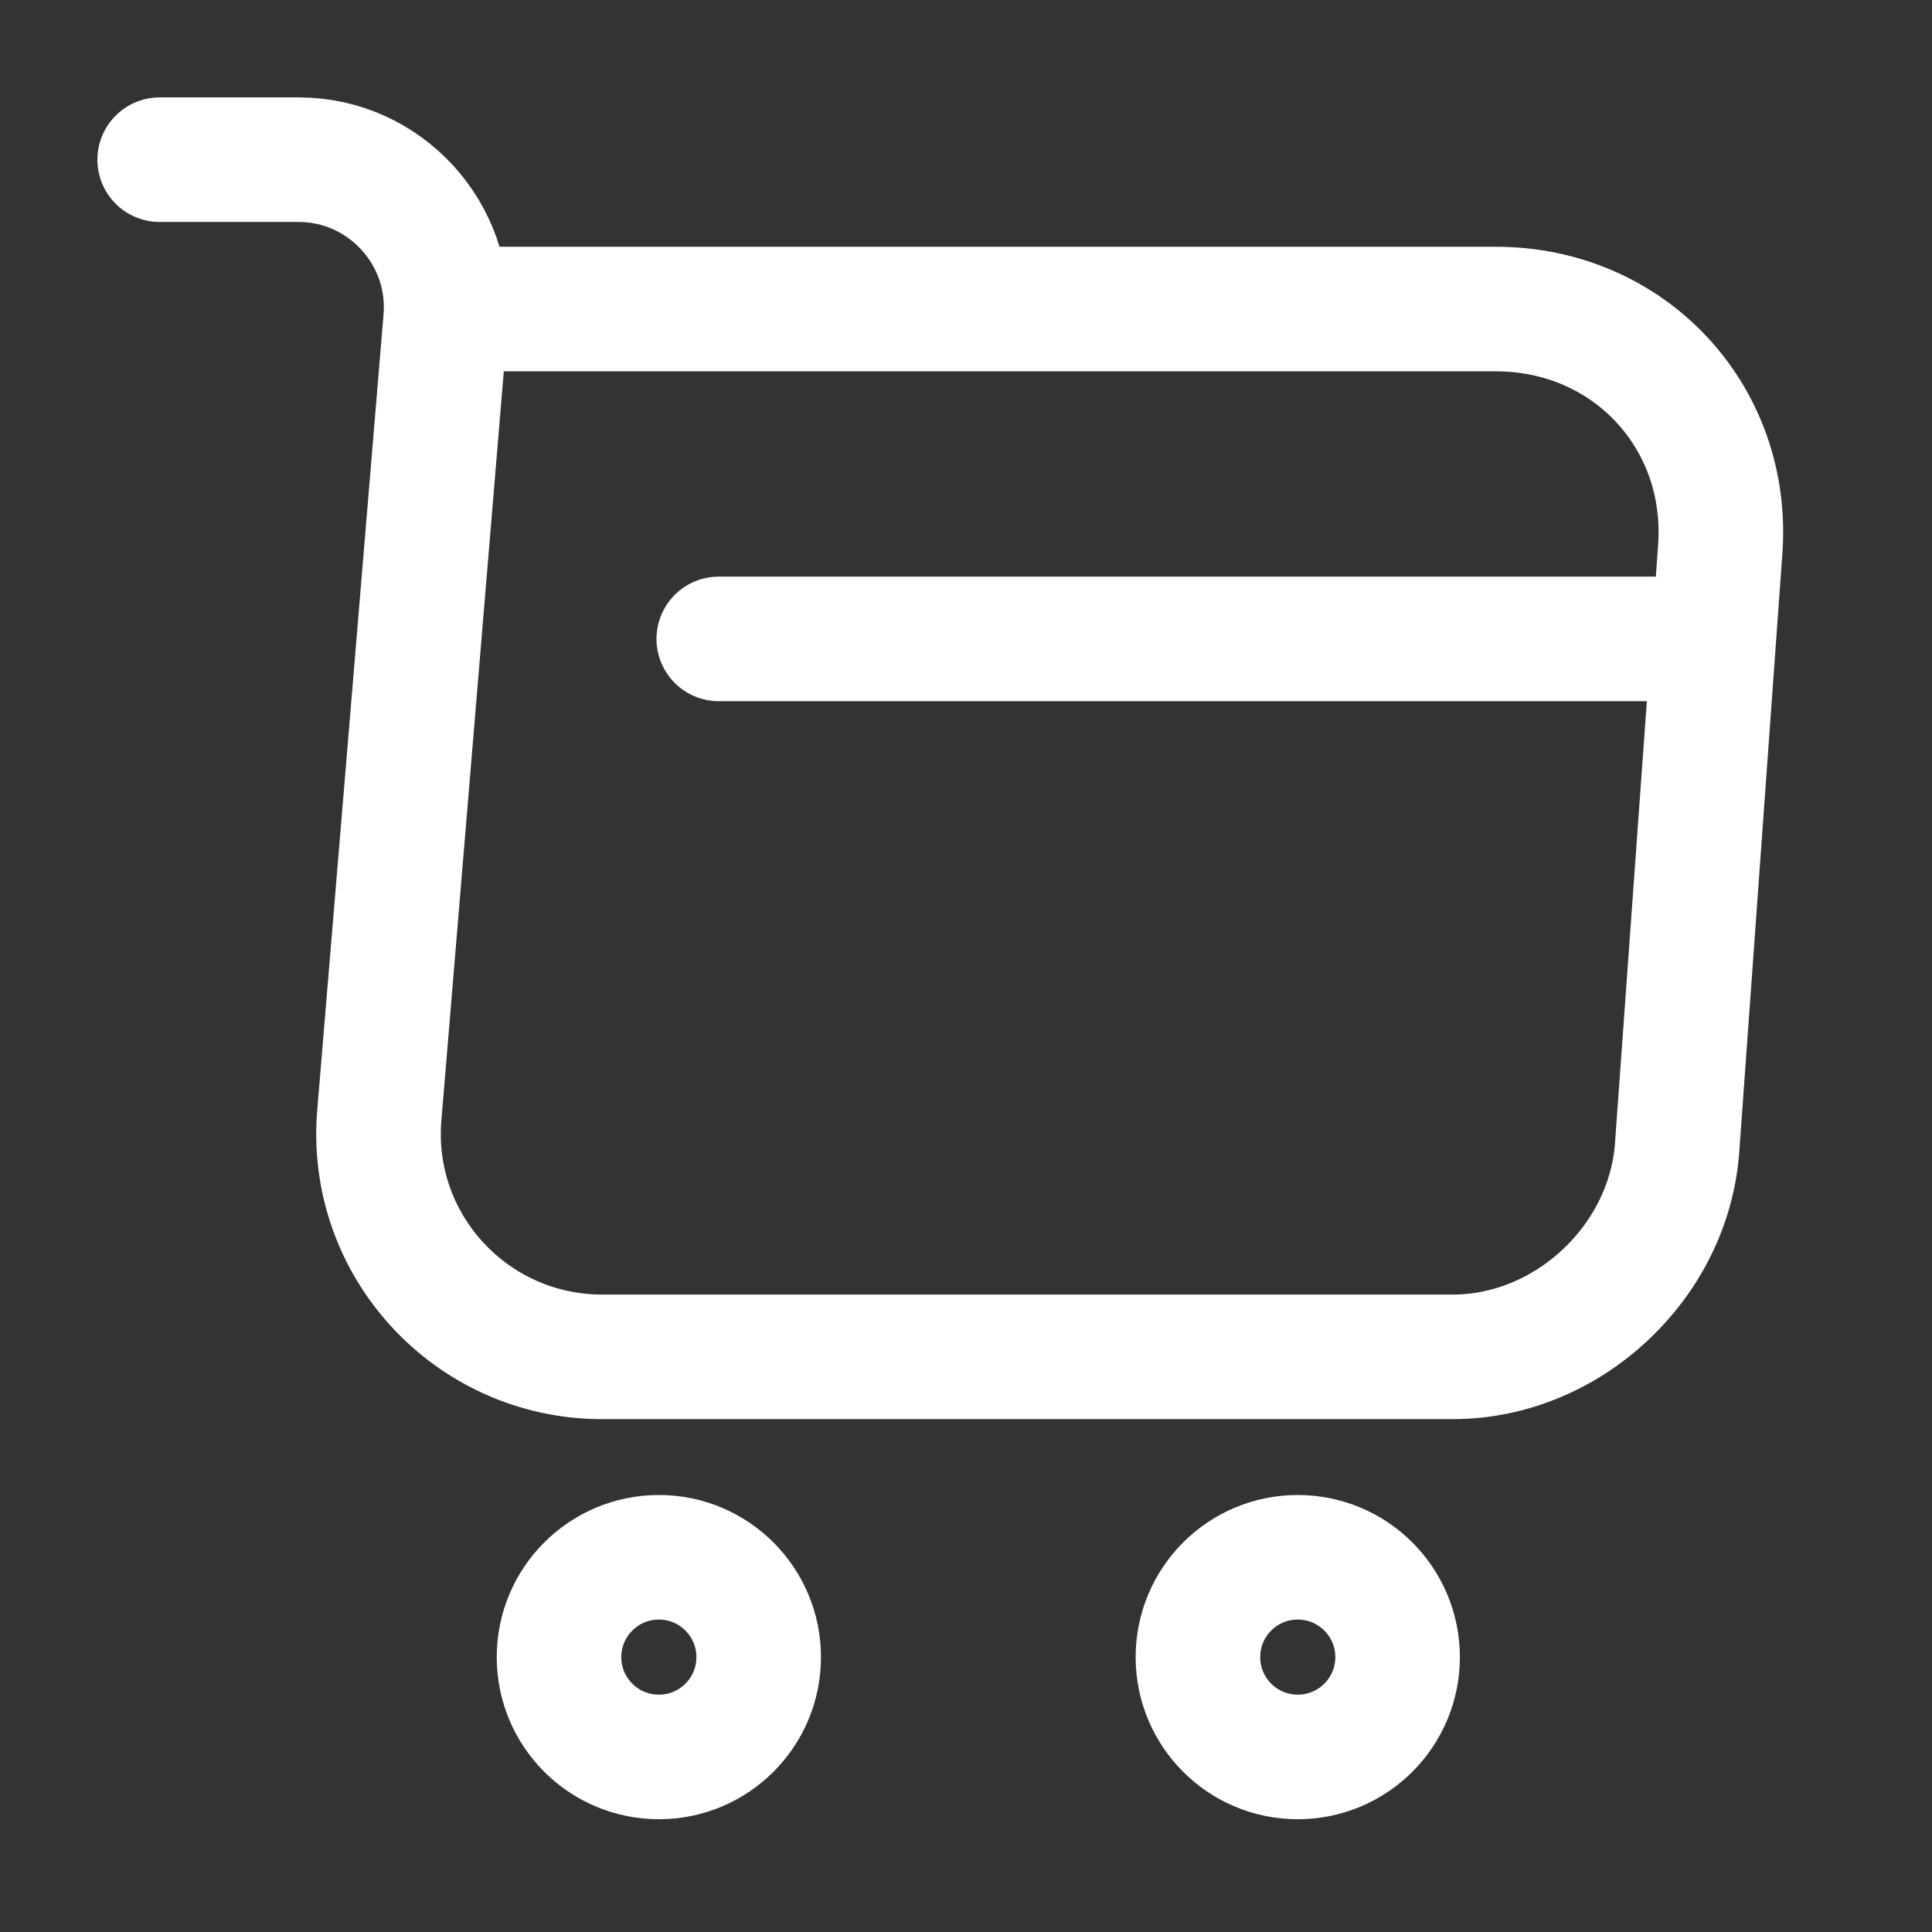
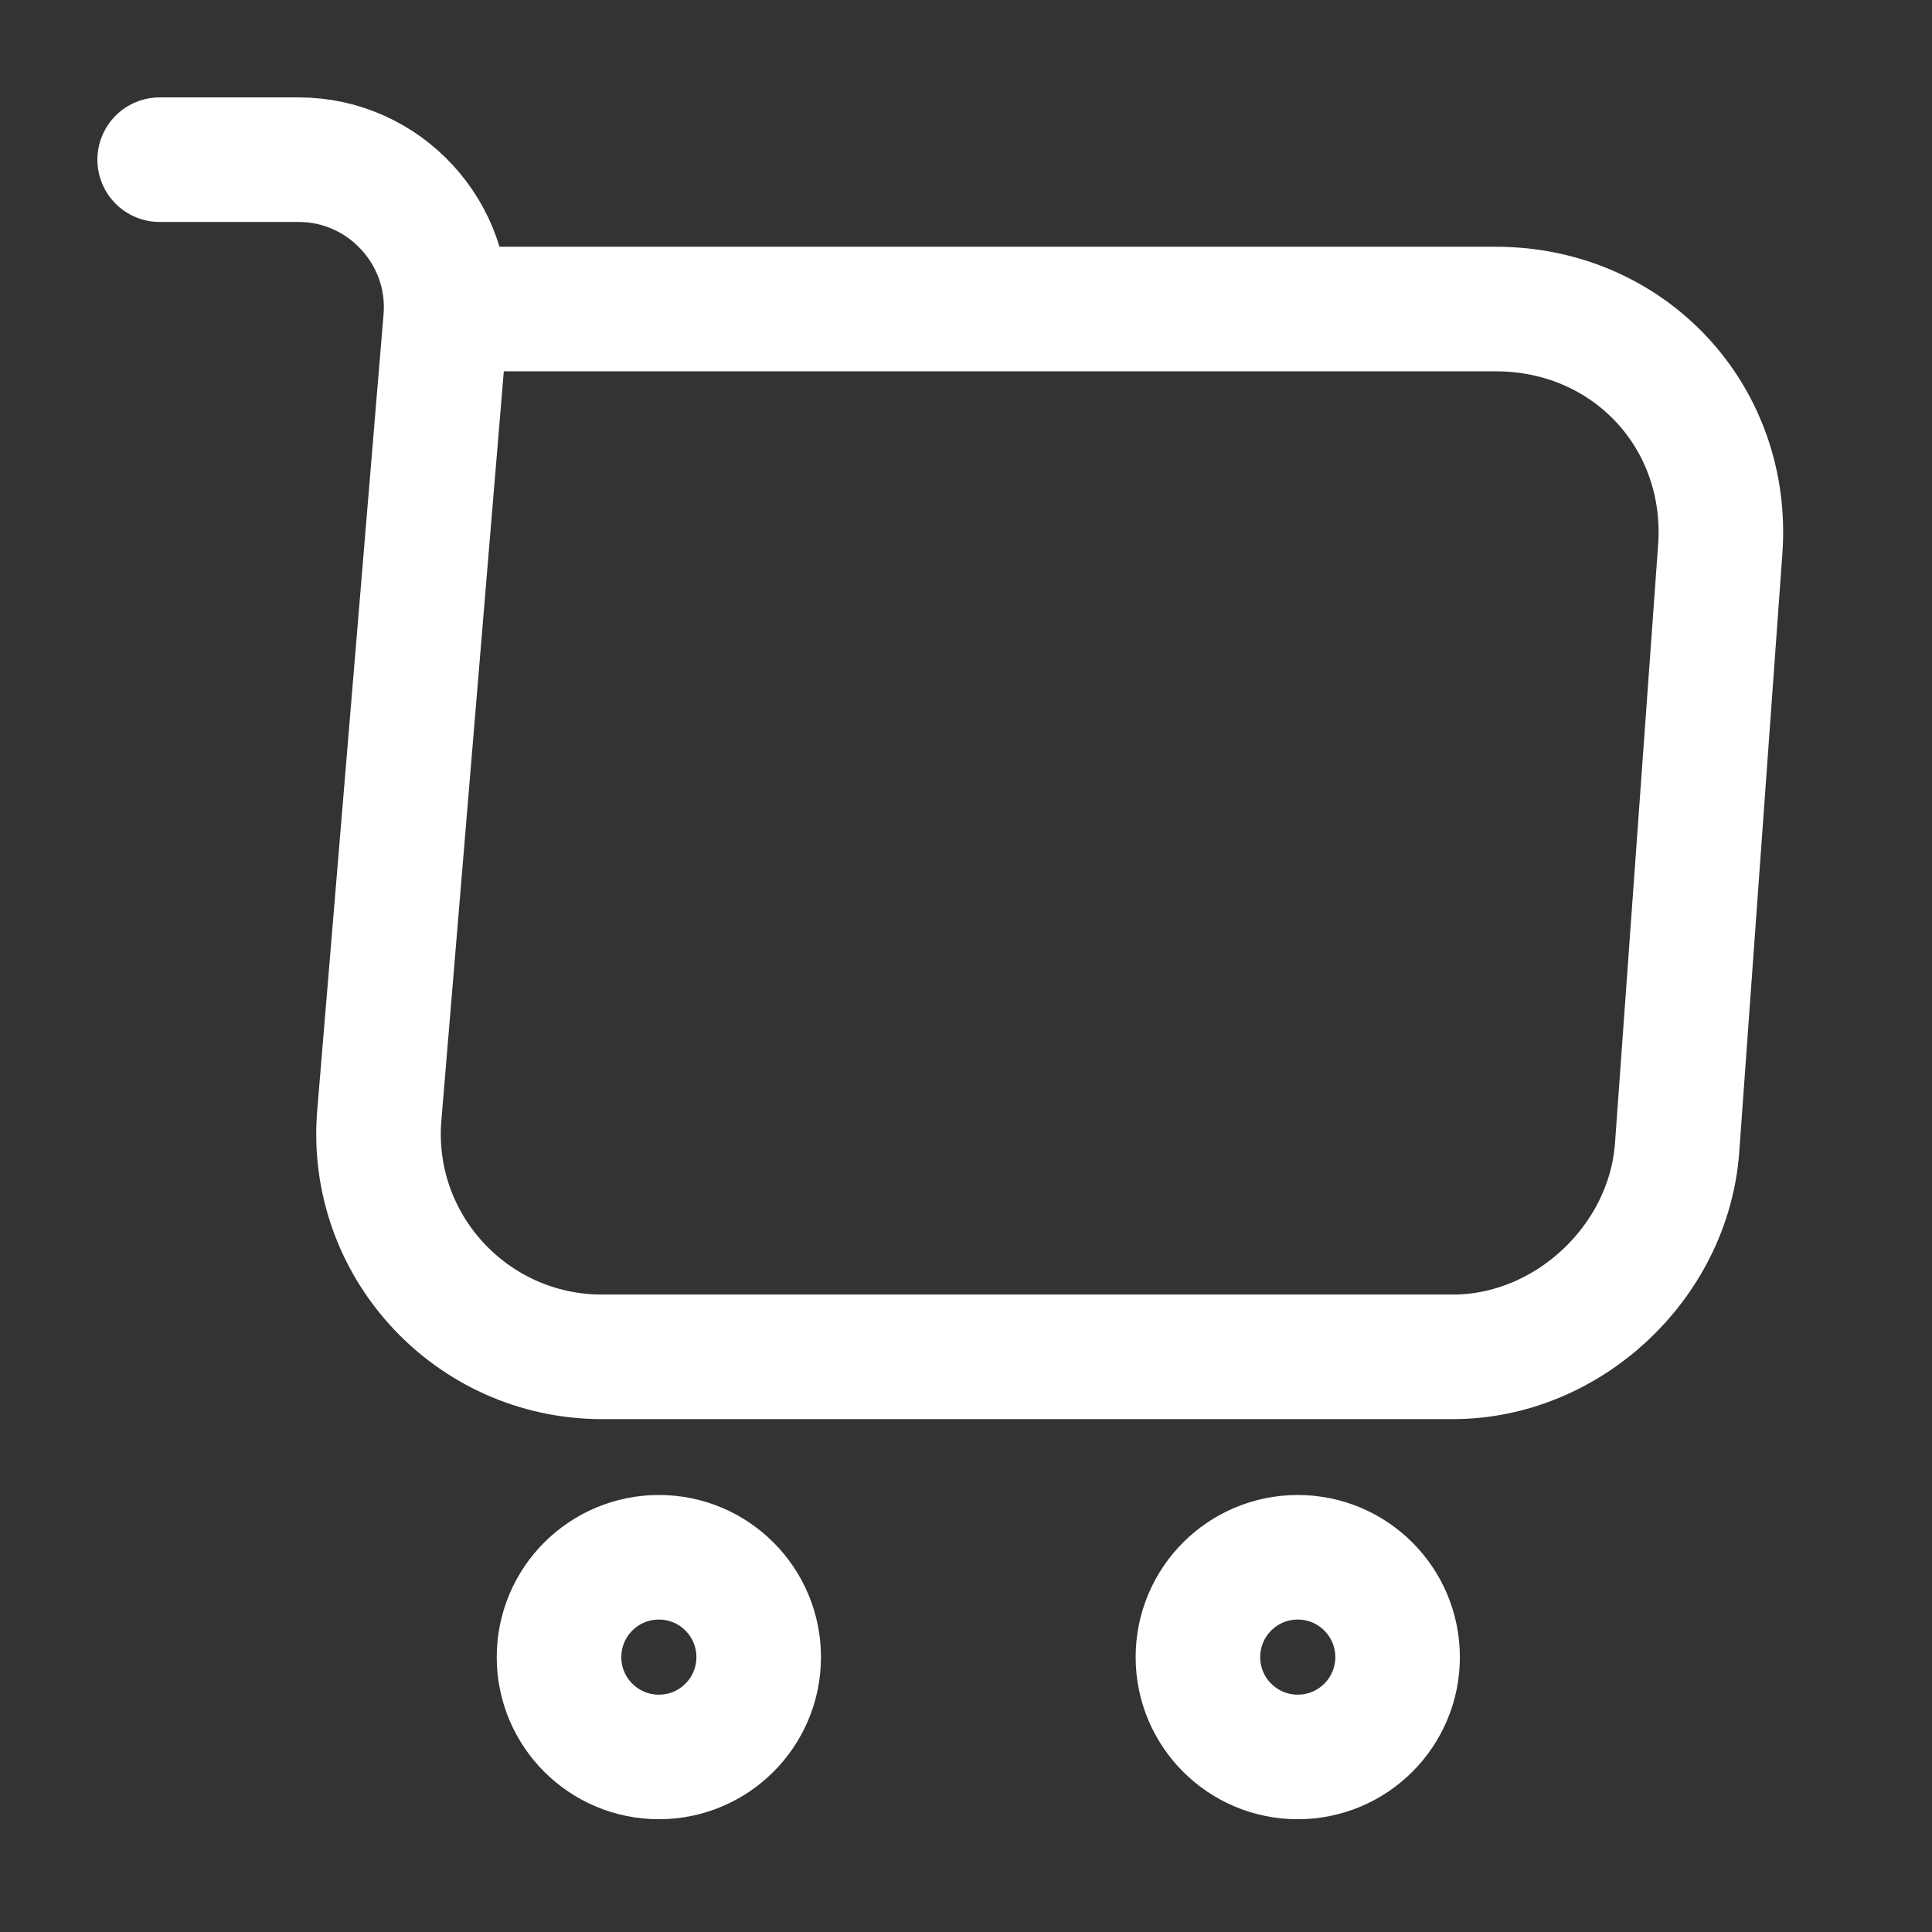
<svg xmlns="http://www.w3.org/2000/svg" fill="none" viewBox="0 0 23 23" height="23" width="23">
  <rect x="0" y="0" width="23" height="23" fill="#333333" stroke="none" />
  <path stroke-linejoin="round" stroke-linecap="round" stroke-miterlimit="10" stroke-width="1.483" stroke="white" d="M1.901 1.901H3.556C4.582 1.901 5.391 2.786 5.305 3.803L4.516 13.272C4.383 14.822 5.609 16.153 7.168 16.153H17.294C18.663 16.153 19.861 15.031 19.965 13.672L20.479 6.541C20.593 4.963 19.395 3.679 17.807 3.679H5.533" />
  <path stroke-linejoin="round" stroke-linecap="round" stroke-miterlimit="10" stroke-width="1.483" stroke="white" d="M15.449 20.916C16.106 20.916 16.638 20.384 16.638 19.728C16.638 19.071 16.106 18.539 15.449 18.539C14.793 18.539 14.261 19.071 14.261 19.728C14.261 20.384 14.793 20.916 15.449 20.916Z" />
  <path stroke-linejoin="round" stroke-linecap="round" stroke-miterlimit="10" stroke-width="1.483" stroke="white" d="M7.844 20.916C8.5 20.916 9.032 20.384 9.032 19.728C9.032 19.071 8.5 18.539 7.844 18.539C7.187 18.539 6.655 19.071 6.655 19.728C6.655 20.384 7.187 20.916 7.844 20.916Z" />
-   <path stroke-linejoin="round" stroke-linecap="round" stroke-miterlimit="10" stroke-width="1.483" stroke="white" d="M8.557 7.606H19.965" />
</svg>